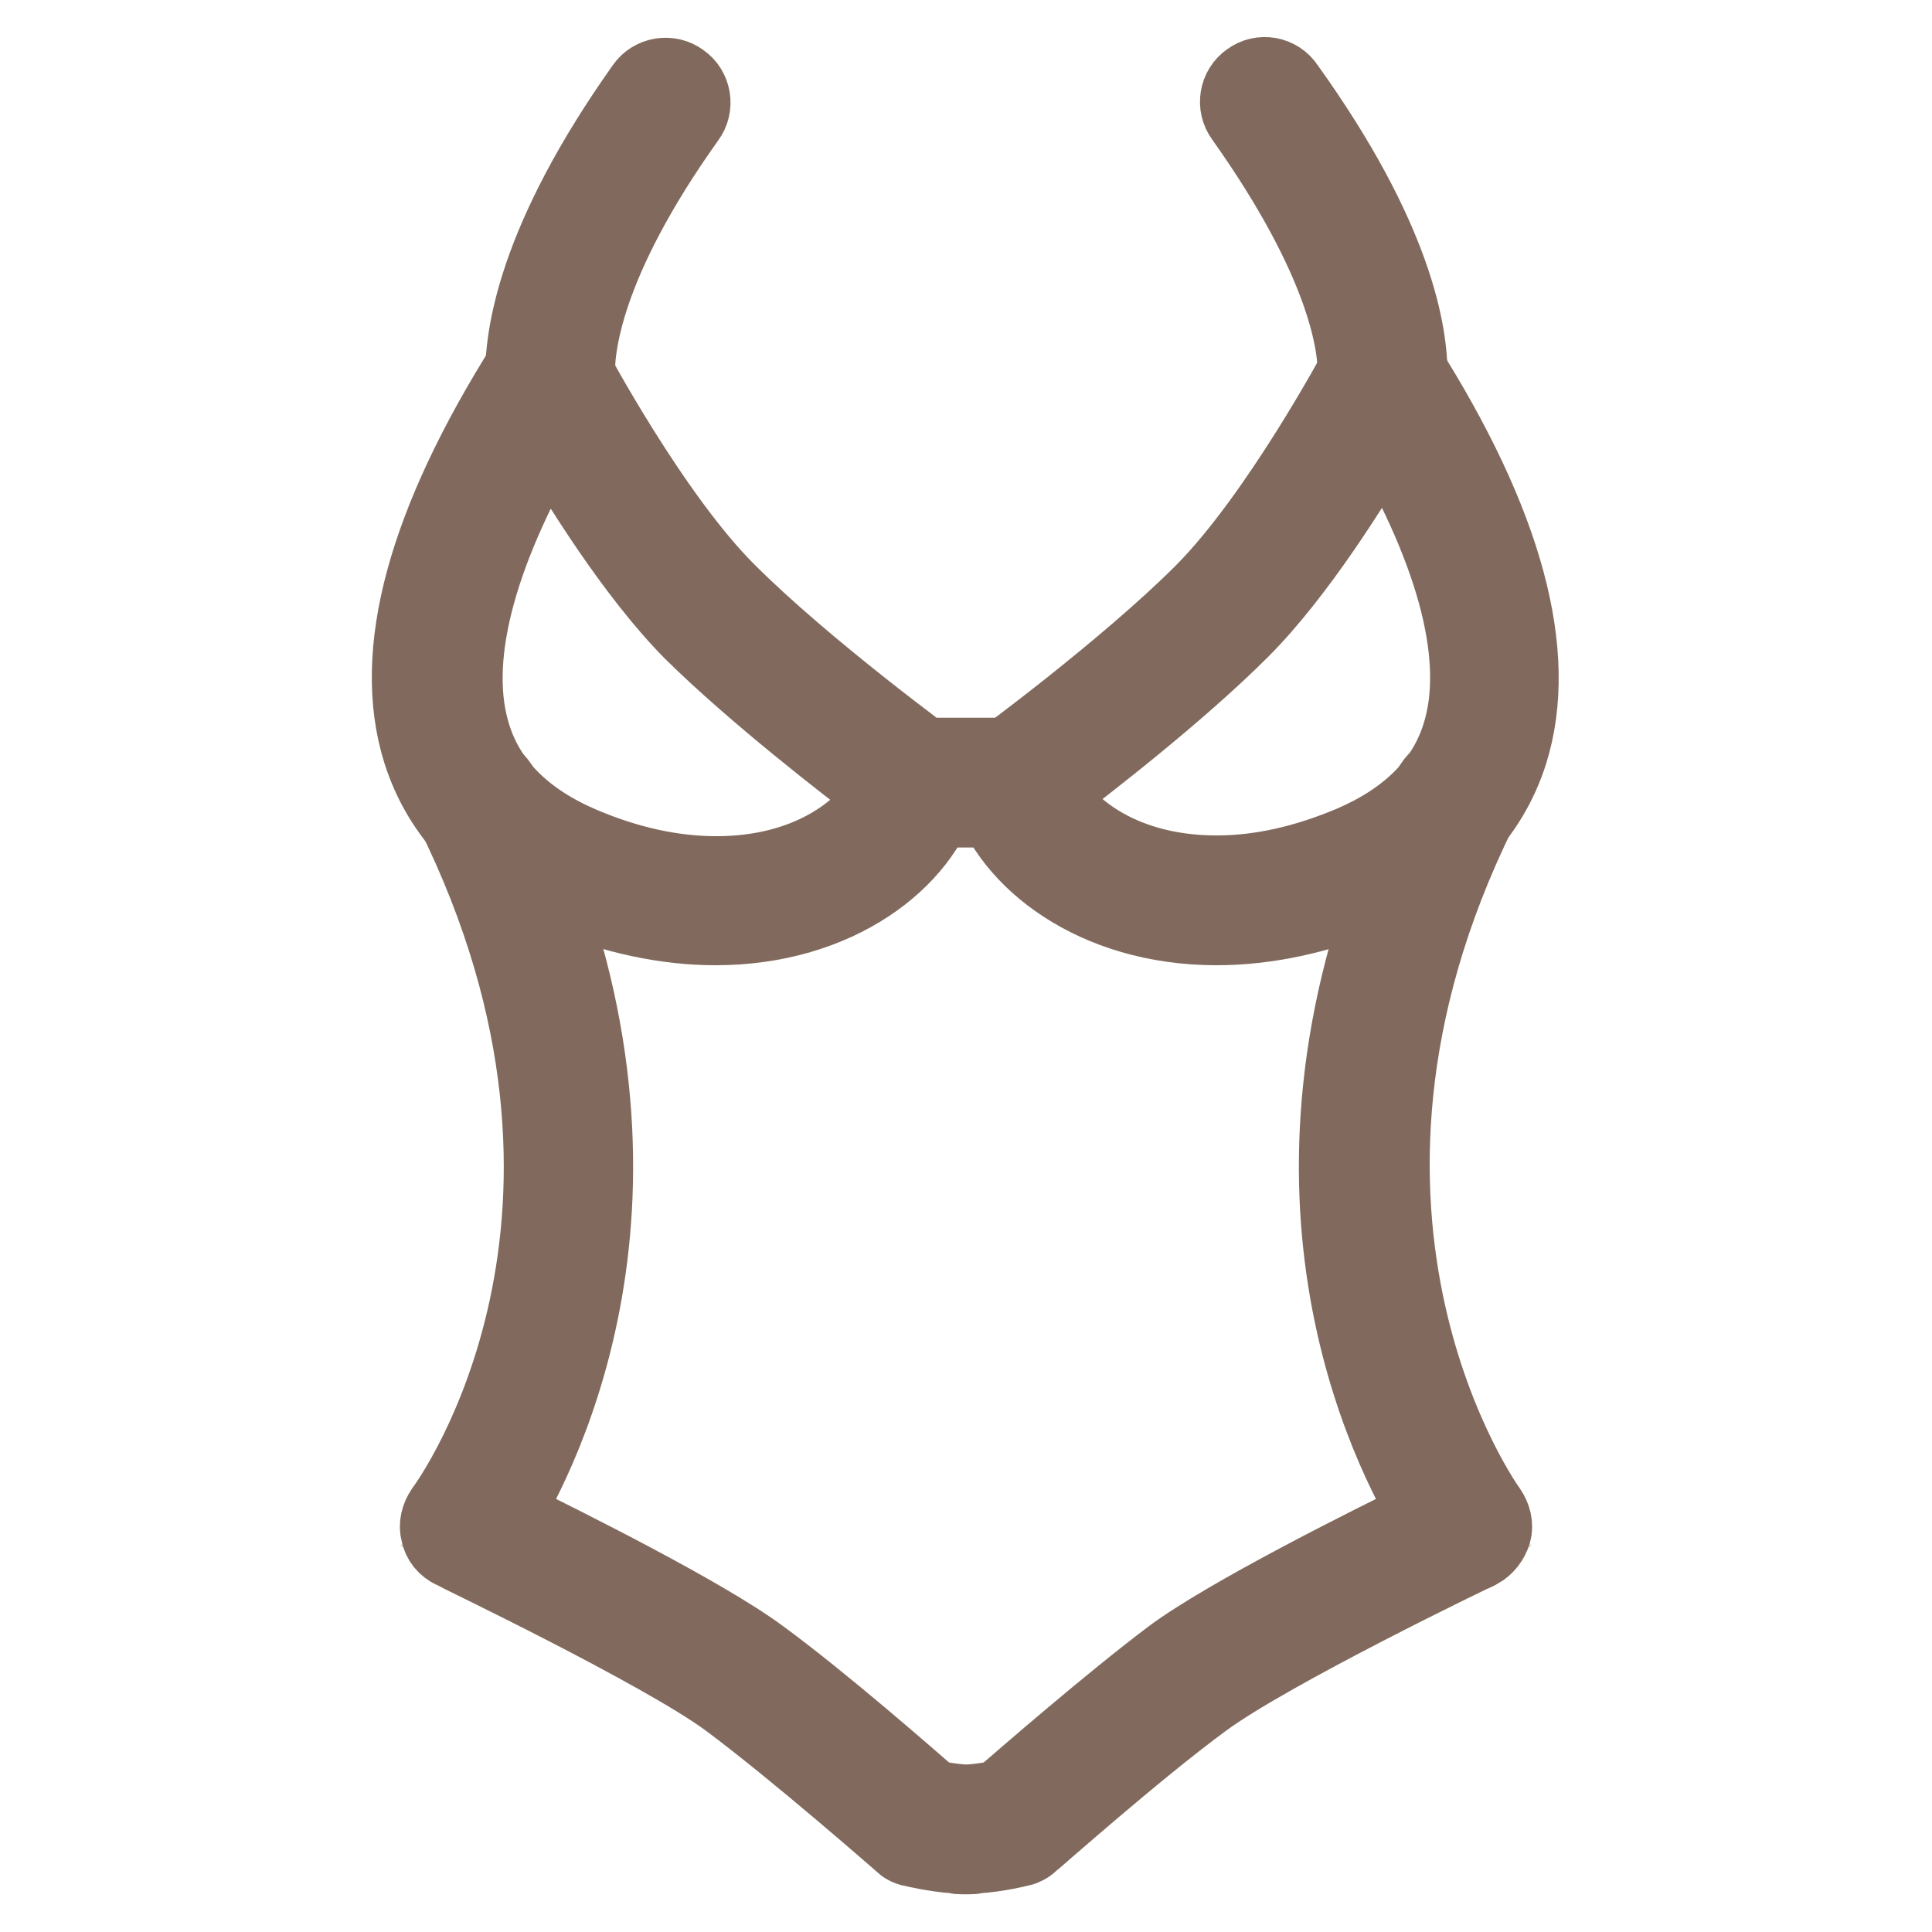
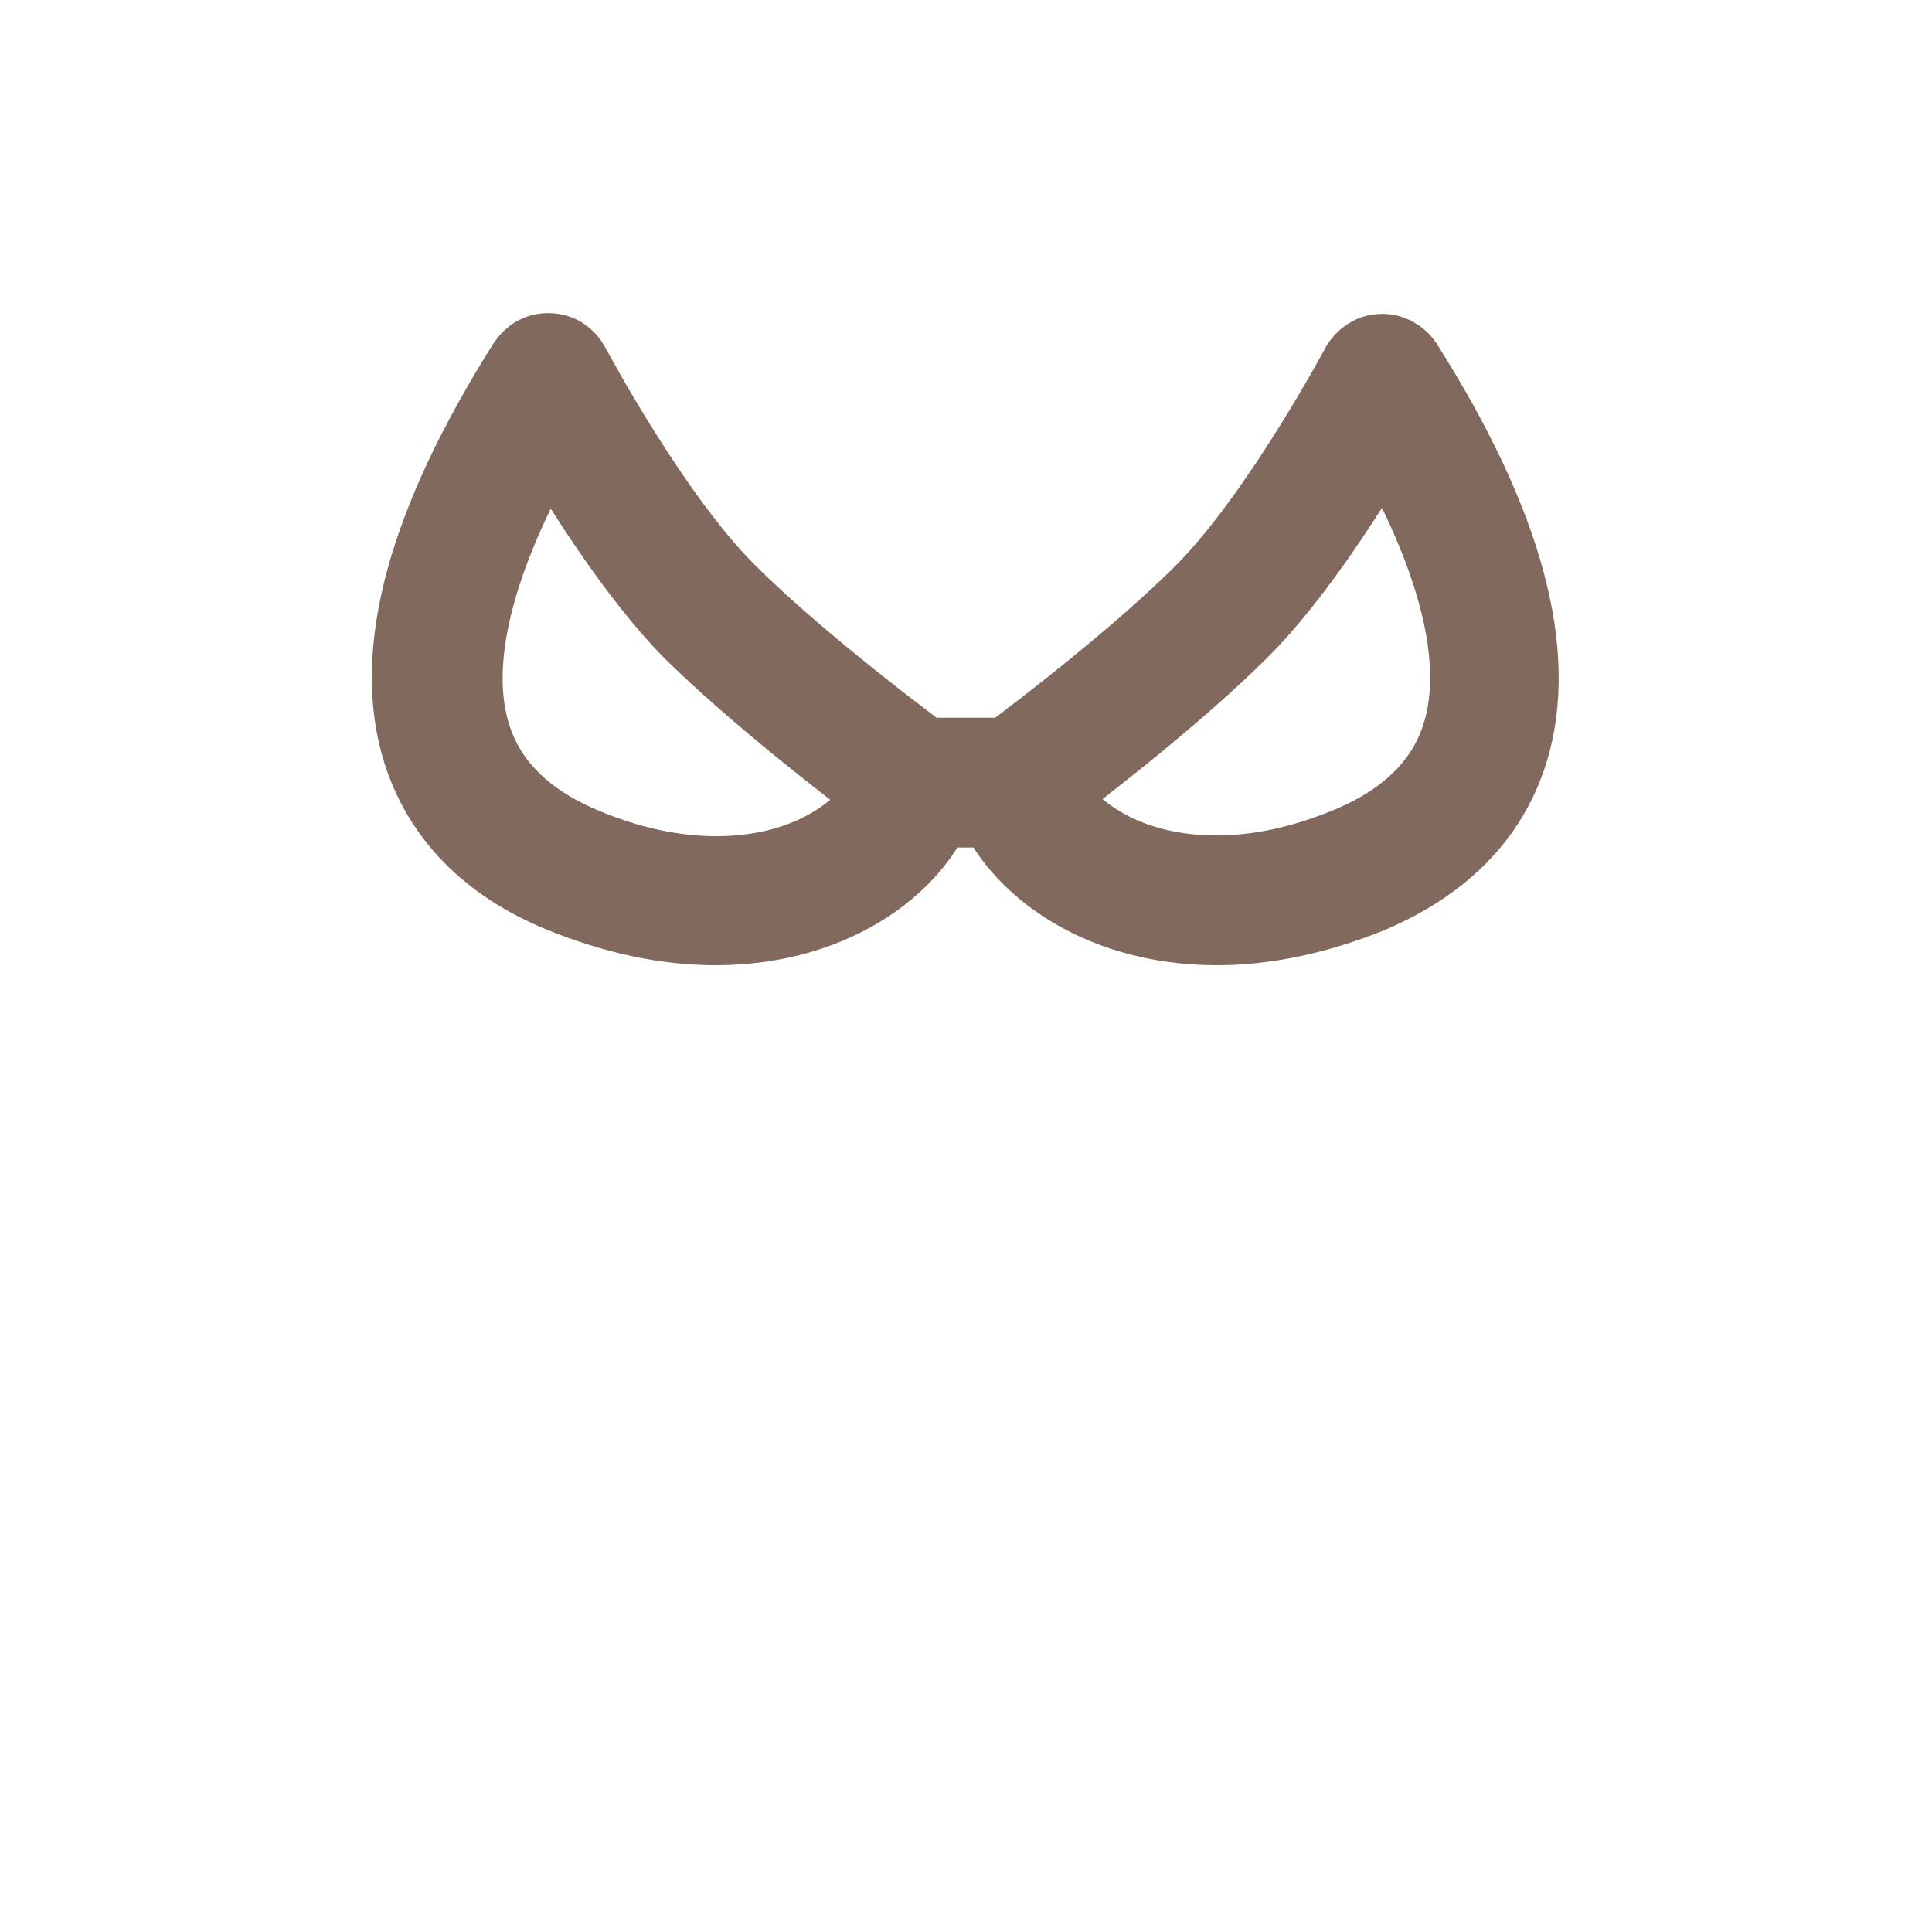
<svg xmlns="http://www.w3.org/2000/svg" version="1.1" x="0px" y="0px" viewBox="0 0 256 256" enable-background="new 0 0 256 256" xml:space="preserve">
  <g>
-     <path stroke-width="10" fill-opacity="0" stroke="#c9c3bc" d="M161.2,120.5c-14,0-22.8-6.7-26.4-13l-2.1-3.7l3.4-2.5c4.8-3.6,16.9-12.9,25.1-21.1 c7.1-7.1,14.4-18.9,18.2-25.3l4.1-7.1l4.1,7.1c10.4,18,13.9,32.8,10.4,44c-2.5,7.8-8.2,13.6-17.1,17.4 C174.1,119.1,167.5,120.5,161.2,120.5L161.2,120.5z M94.8,120.5c-6.3,0-12.9-1.4-19.6-4.2c-8.9-3.7-14.6-9.6-17.1-17.4 c-3.5-11.2,0-26,10.4-44l4.1-7.1l4.1,7.1c3.7,6.4,11,18.2,18.1,25.3c8.2,8.2,20.2,17.5,25.1,21.1l3.4,2.5l-2.1,3.7 C117.6,113.8,108.8,120.5,94.8,120.5L94.8,120.5z" />
-     <path stroke-width="10" fill-opacity="0" stroke="#e2dcd4" d="M127.3,243.6c-1.9-0.1-3.7-0.4-4.9-0.7l-1.2-0.3l-0.9-0.8c-3.2-2.8-14.4-12.6-22.3-18.4 c-7.2-5.3-25.7-14.5-33.3-18.3l-4.6-2.3l2.6-4.4c4.9-8.3,19.8-38.5,4.7-79.5l-4.1-11.2L74,113c0.9,0.4,1.5,0.7,2.1,1 c6.4,2.7,12.7,4.1,18.7,4.1c13,0,21.8-6.4,24.8-12.8l1.3-2.7h14.2l1.3,2.7c3,6.4,11.8,12.8,24.8,12.8c6,0,12.3-1.4,18.7-4.1 c0.7-0.3,1.3-0.6,2-0.9l10.7-5.3l-4,11.1c-15,41-0.2,71.2,4.7,79.5l2.6,4.4l-4.6,2.3c-7.6,3.7-26.1,13-33.3,18.3 c-7.9,5.8-19.1,15.6-22.3,18.4l-1,0.8l-1.2,0.3c-1.2,0.2-3,0.6-4.9,0.7l-0.5,0L127.3,243.6L127.3,243.6z" />
-     <path stroke-width="10" fill-opacity="0" stroke="#816a5d" d="M128.5,246c-0.1,0-0.5,0-0.6,0l-0.5,0c-0.3,0-0.5,0-0.7-0.1c-3-0.2-5.7-0.9-5.8-0.9 c-0.6-0.1-1.1-0.4-1.5-0.8c-0.1-0.1-13.9-12.2-22.9-18.9c-8.8-6.5-36.2-19.6-36.5-19.8c-1-0.5-1.7-1.3-1.9-2.4c-0.3-1,0-2.1,0.6-3 c1.2-1.6,27.9-38.9,1.3-92.6c-0.9-1.8-0.2-3.9,1.6-4.8c1.8-0.9,3.9-0.1,4.8,1.6c24.1,48.7,7.1,85.2,0.4,96.5 c8,3.9,26.6,13.2,34,18.7c8.2,6,19.7,16.1,22.7,18.7c0.9,0.2,2.6,0.5,4.2,0.6c0.1,0,0.2,0,0.2,0c0.1,0,0.3,0,0.3,0 c0.1,0,0.1,0,0.2,0c1.6-0.1,3.3-0.4,4.2-0.6c3-2.6,14.5-12.6,22.6-18.7c7.4-5.5,26-14.8,34-18.7c-6.7-11.3-23.7-47.8,0.4-96.5 c0.9-1.8,3-2.5,4.8-1.6c1.8,0.9,2.5,3,1.6,4.8c-26.6,53.9,1,92.2,1.3,92.6c0.6,0.9,0.9,2,0.6,3c-0.3,1-1,1.9-1.9,2.4 c-0.3,0.1-27.7,13.3-36.5,19.8c-9,6.6-22.7,18.8-22.9,18.9c-0.4,0.4-1,0.7-1.5,0.8c-0.1,0-2.8,0.7-5.8,0.9 C129,246,128.8,246,128.5,246L128.5,246z" />
    <path stroke-width="10" fill-opacity="0" stroke="#816a5d" d="M134.5,107.3h-12.9c-2,0-3.6-1.6-3.6-3.6c0-2,1.6-3.6,3.6-3.6h12.9c2,0,3.6,1.6,3.6,3.6 C138.1,105.7,136.5,107.3,134.5,107.3L134.5,107.3z" />
    <path stroke-width="10" fill-opacity="0" stroke="#816a5d" d="M94.8,122.9c-6.6,0-13.5-1.5-20.6-4.4c-9.6-4-15.8-10.4-18.5-18.9c-4.1-13.1,0.6-30.3,13.9-51.4 c0.7-1.1,1.9-1.8,3.2-1.7c1.3,0,2.4,0.8,3,1.9c0.1,0.2,10.7,20.1,20.7,30c10.2,10.2,26.9,22.4,27,22.5c1.2,0.9,1.8,2.5,1.3,3.9 C122.3,113.9,111.1,122.9,94.8,122.9L94.8,122.9z M72.7,57.3c-9.6,16.6-13.1,30.4-10,40.2c2,6.4,6.9,11.2,14.4,14.4 c6.1,2.6,12.1,3.9,17.8,3.9c12.2,0,19.5-5.8,22.3-10.6c-5-3.8-17.2-13.2-25.6-21.5C84.1,76.1,76.7,64.2,72.7,57.3z M161.2,122.9 c-16.3,0-27.5-9-30.2-18c-0.4-1.5,0.1-3,1.3-3.9c0.2-0.1,16.9-12.4,27-22.5c10-10,20.6-29.8,20.7-30c0.6-1.1,1.8-1.9,3-1.9 c1.2-0.1,2.5,0.6,3.2,1.7c13.3,21,18,38.3,13.9,51.4c-2.7,8.5-8.9,14.8-18.5,18.9C174.7,121.4,167.8,122.9,161.2,122.9z  M138.9,105.1c2.8,4.8,10.1,10.6,22.3,10.6c5.7,0,11.6-1.3,17.8-3.9c7.5-3.2,12.4-8,14.4-14.4c3.1-9.8-0.4-23.6-10-40.2 c-4,6.9-11.5,18.9-18.9,26.3C156.1,91.9,143.9,101.3,138.9,105.1L138.9,105.1z" />
-     <path stroke-width="10" fill-opacity="0" stroke="#816a5d" d="M72.9,54.2c-0.1,0-0.1,0-0.2,0c-1.9-0.1-3.4-1.7-3.4-3.6c-0.2-6,1.6-18.8,16-39.1c1.1-1.6,3.4-2,5-0.8 c1.6,1.1,2,3.4,0.8,5C77.4,34.9,76.3,46.2,76.5,50.2c0,0.1,0,0.5,0,0.6C76.4,52.7,74.8,54.2,72.9,54.2z M183.2,53.6 c-1.9,0-3.5-1.3-3.6-3.2c0-0.1,0-0.5,0-0.6c0.1-3.9-1.2-14.9-14.9-34.2c-1.2-1.6-0.8-3.9,0.8-5c1.6-1.2,3.9-0.8,5,0.9 C185,31.7,186.9,44.3,186.8,50C186.8,51.9,185.2,53.6,183.2,53.6C183.3,53.6,183.2,53.6,183.2,53.6L183.2,53.6z" />
  </g>
</svg>